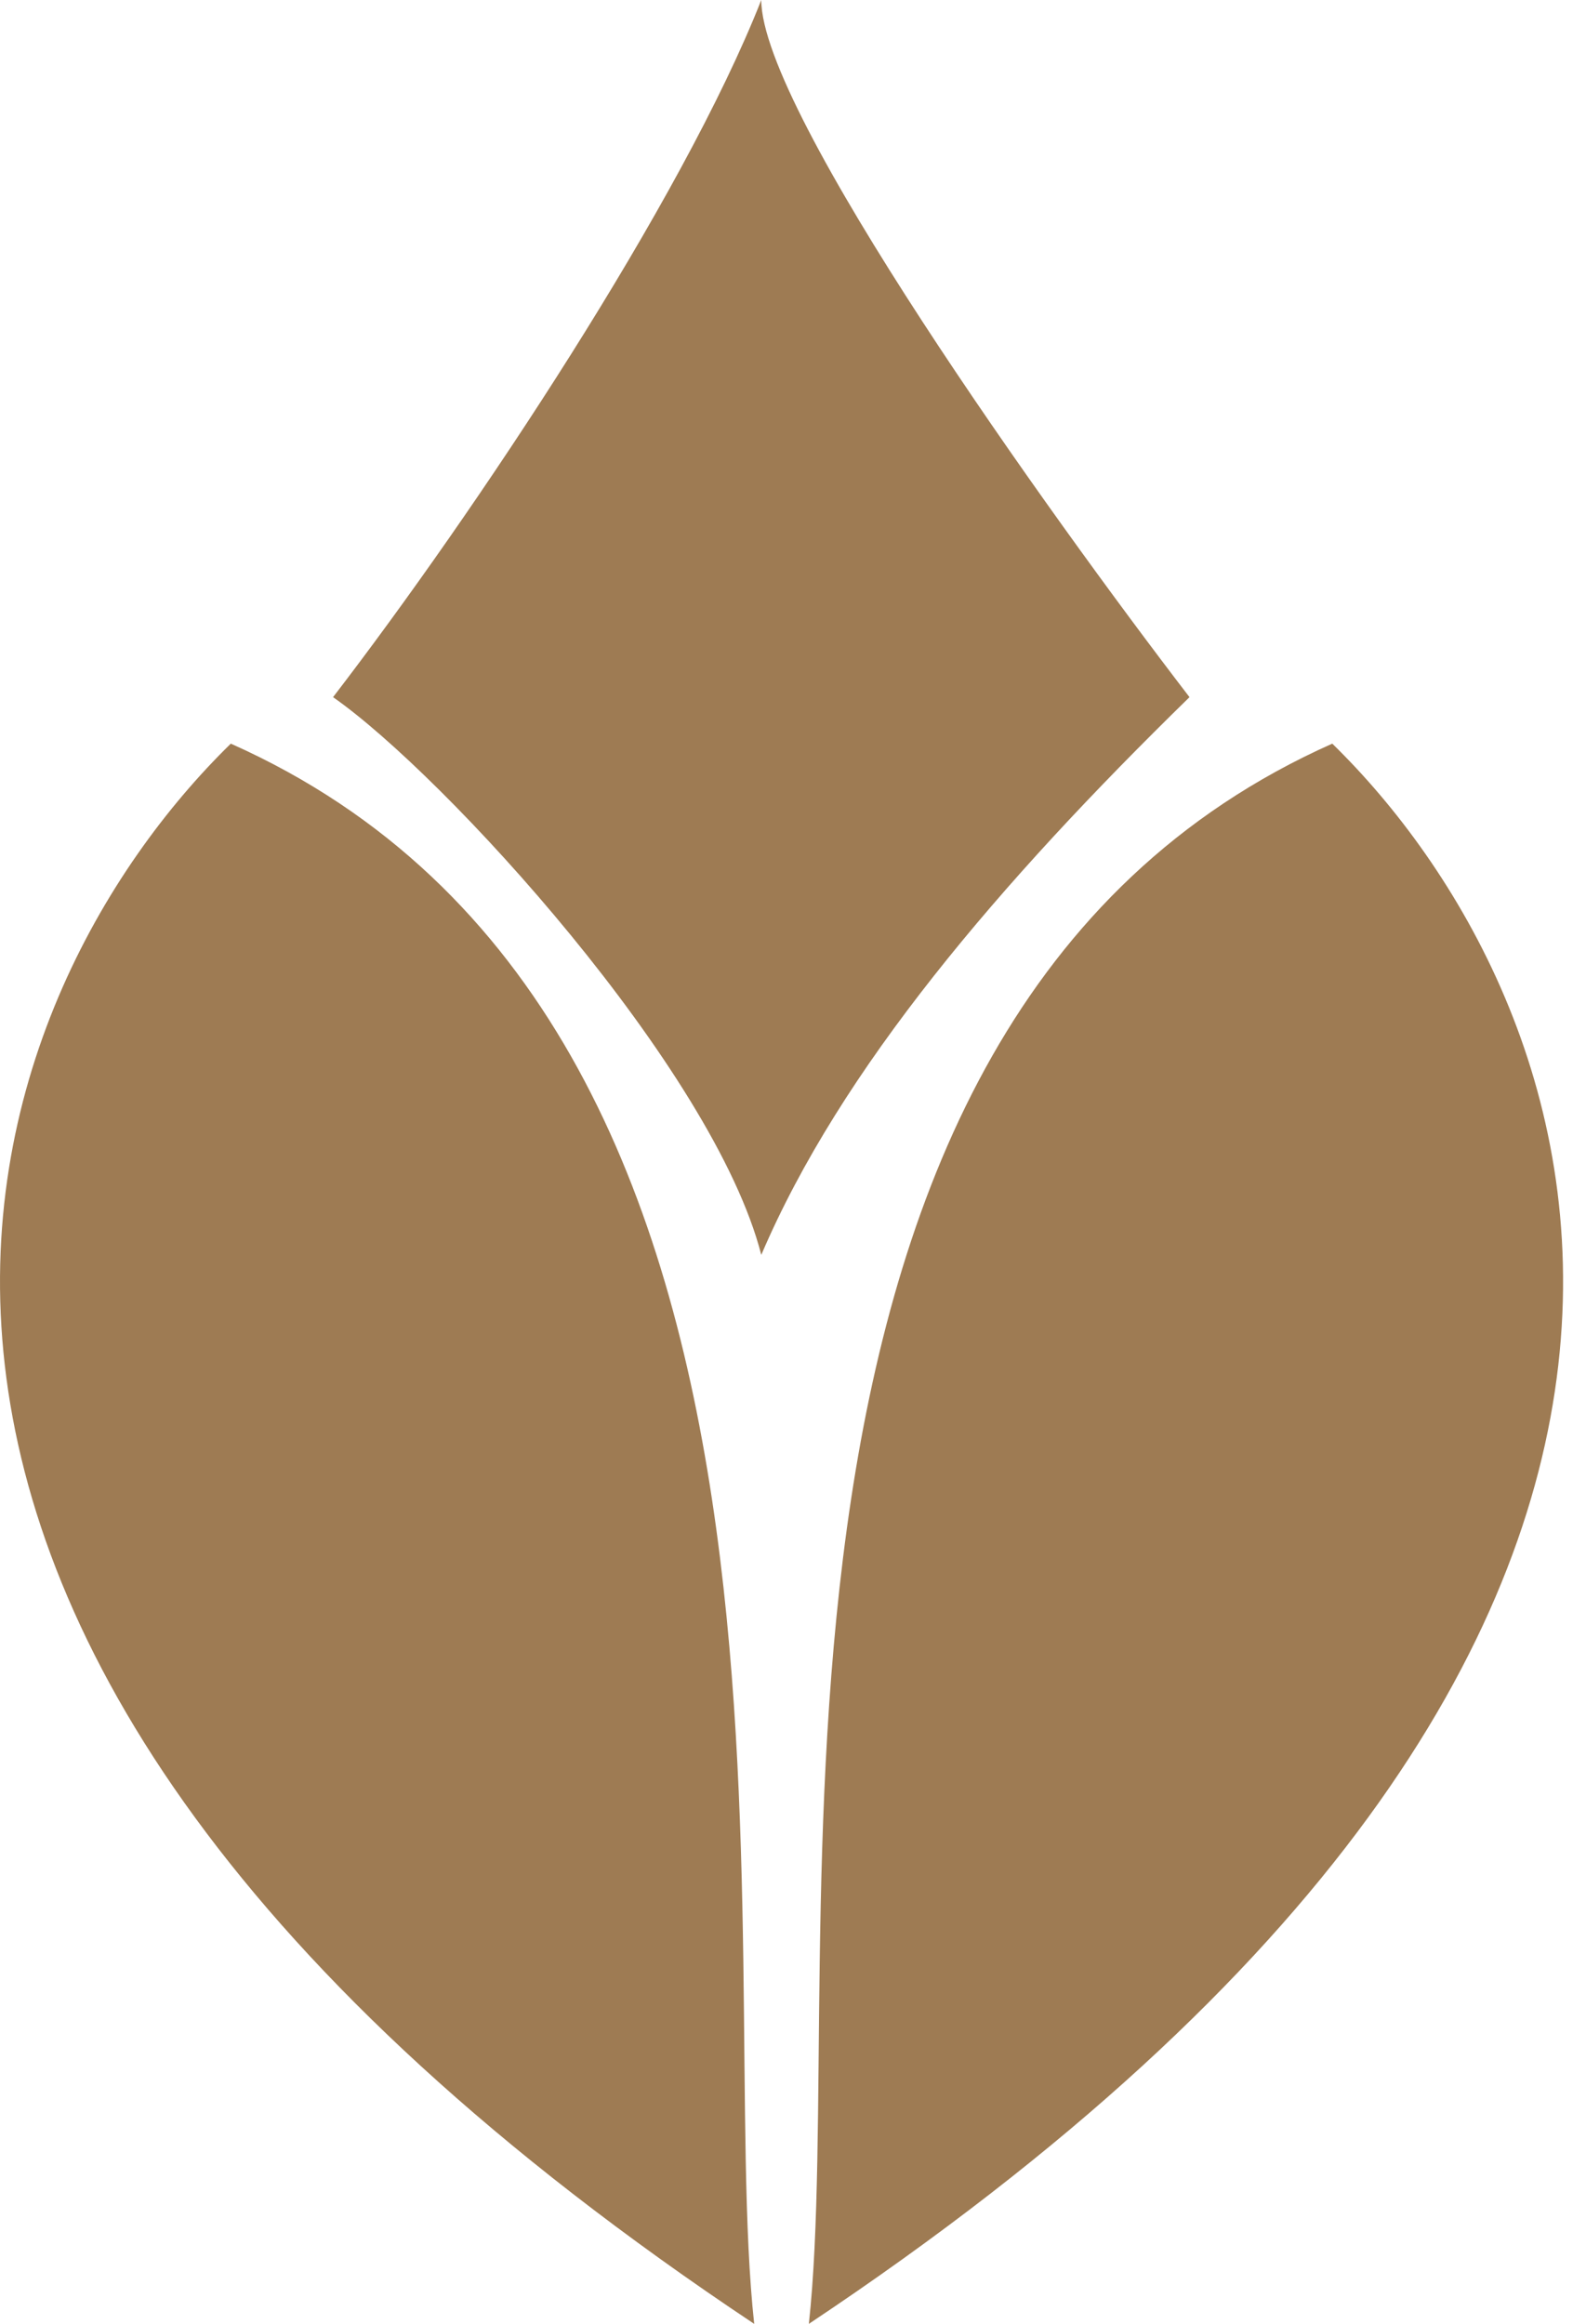
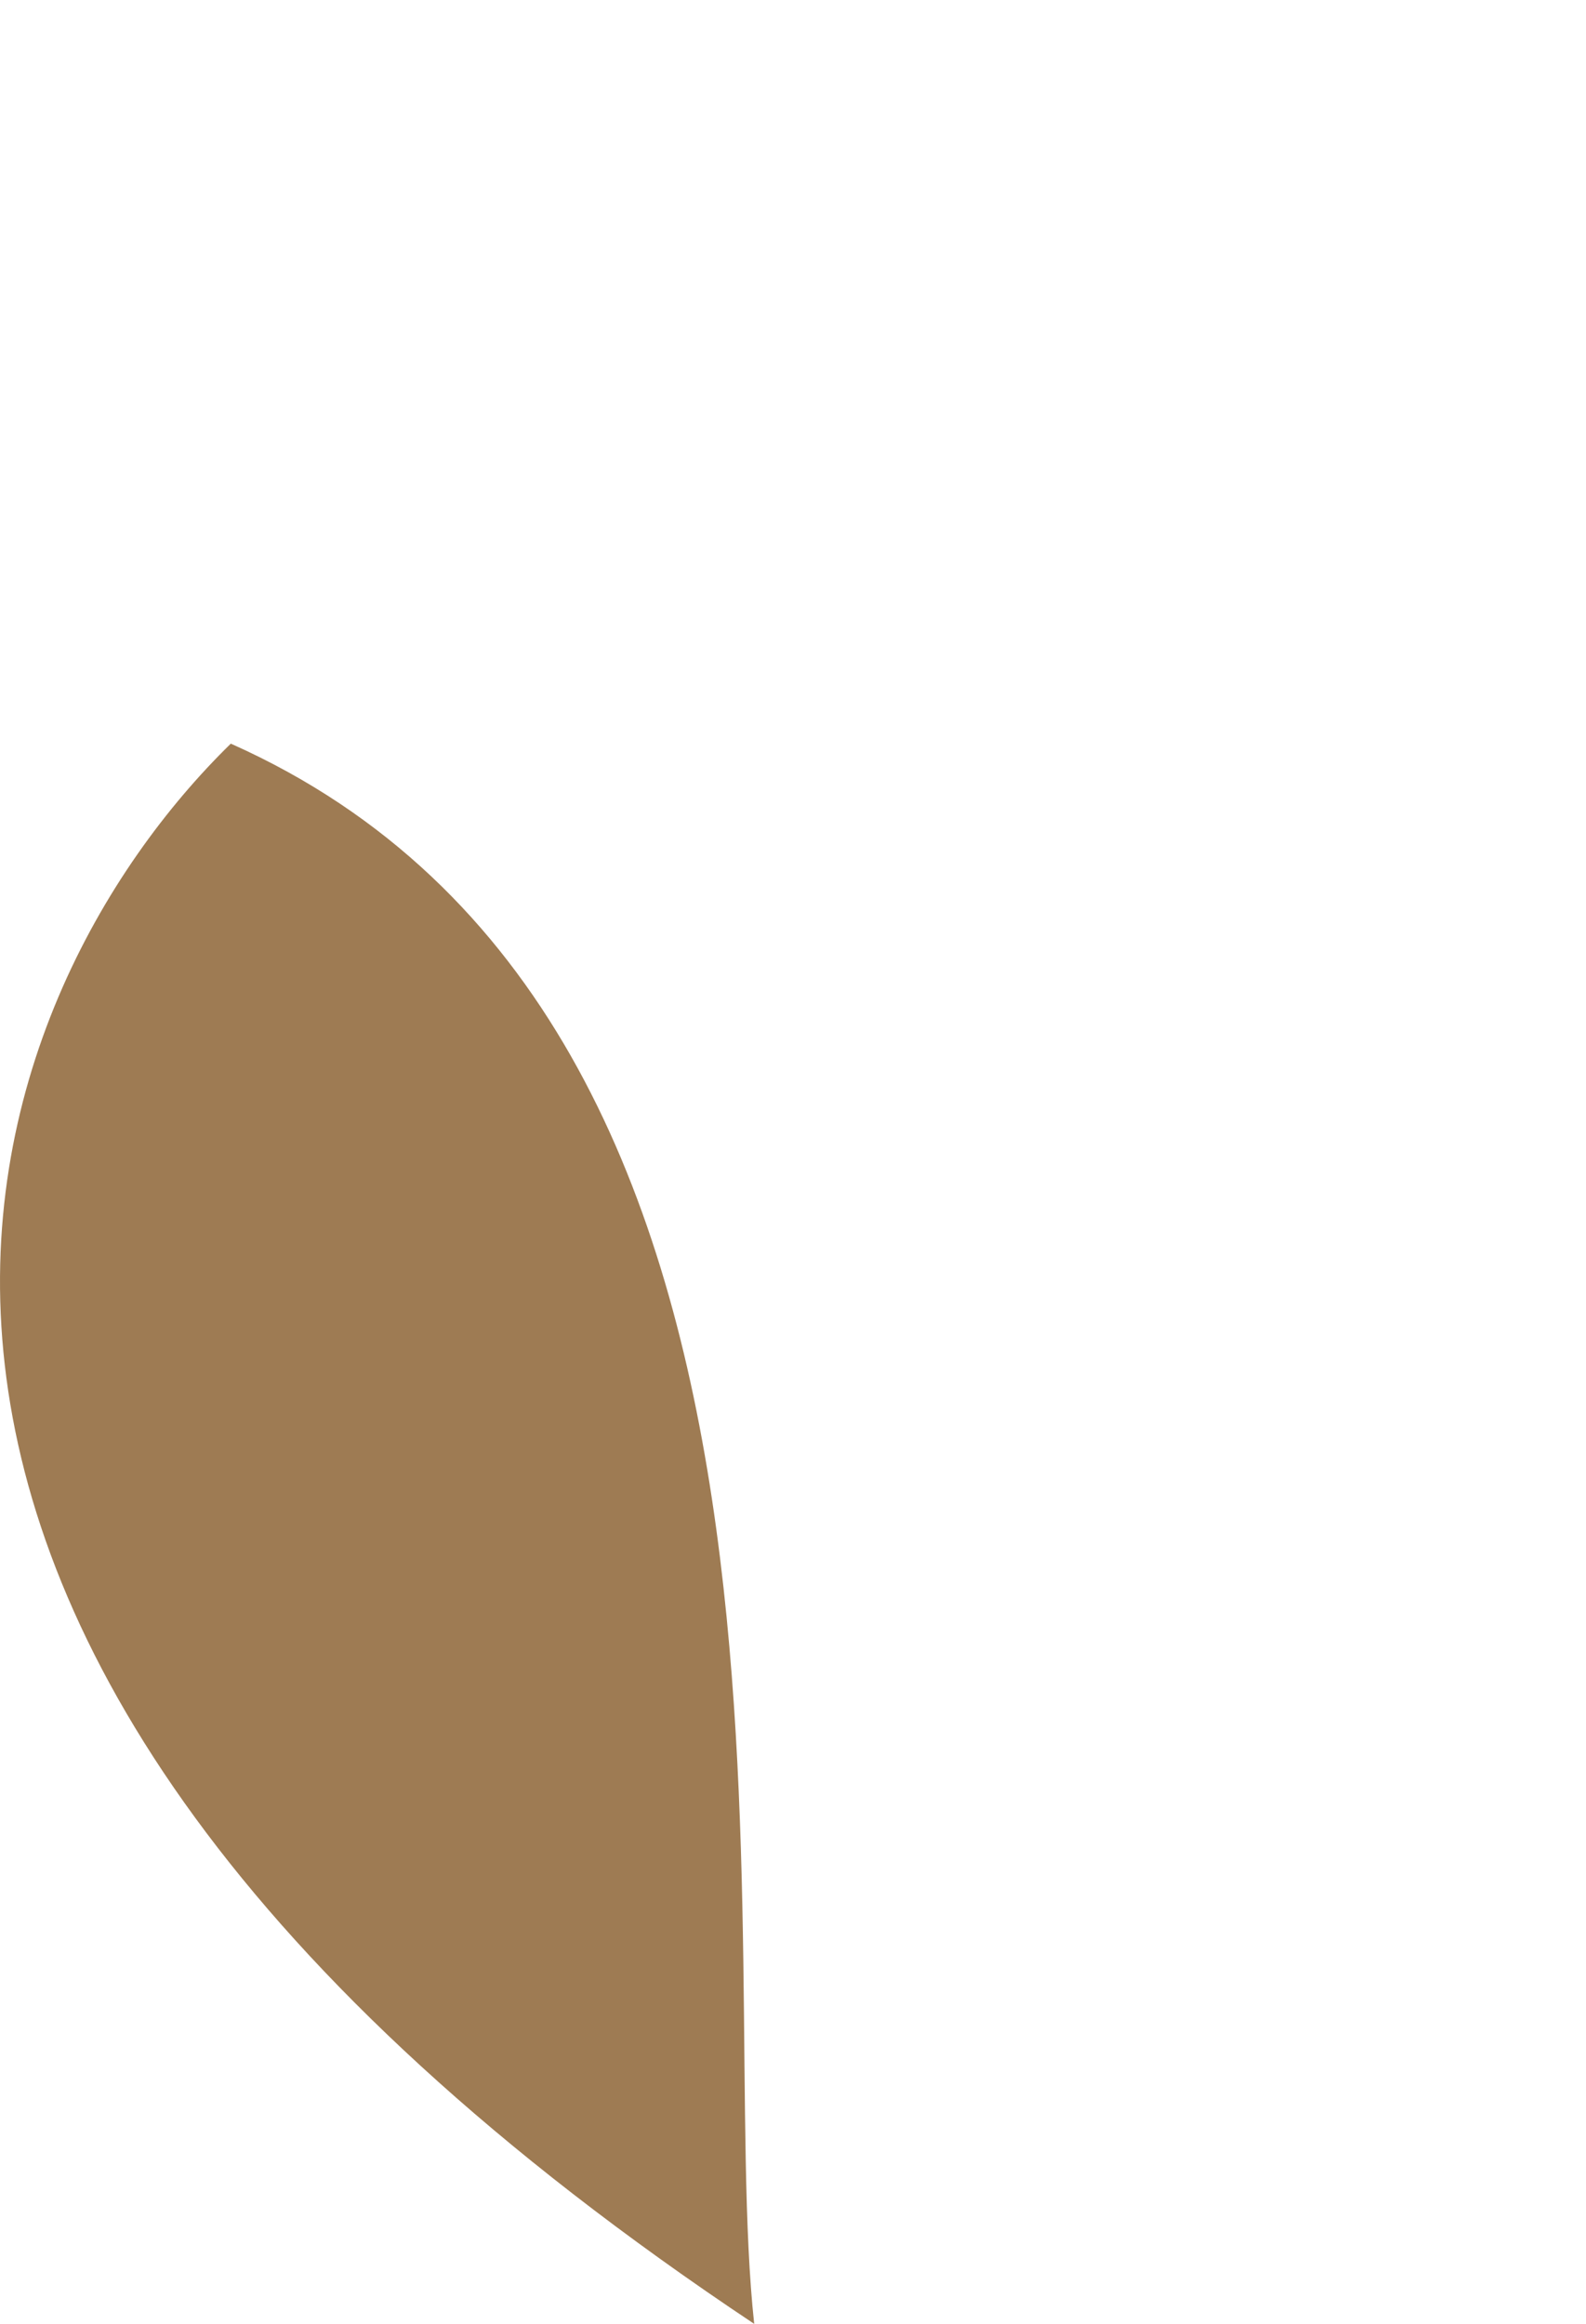
<svg xmlns="http://www.w3.org/2000/svg" fill="none" height="100%" overflow="visible" preserveAspectRatio="none" style="display: block;" viewBox="0 0 43 63" width="100%">
  <g id="Group 2">
-     <path d="M20.64 34.02C19.35 28.98 12.04 21 9.03 18.9C12.9 13.86 18.49 5.46 20.64 0C20.64 3.024 28.38 13.86 32.25 18.9C27.09 23.94 22.79 28.98 20.64 34.02Z" fill="#9E7B53" id="Vector 4" />
    <path d="M20.448 63C19.35 52.92 23.22 27.72 6.258 20.16C-0.622 26.88 -7.932 44.1 20.448 63Z" fill="#9E7B53" id="Vector 2" />
-     <path d="M21.93 63C23.028 52.92 19.158 27.72 36.121 20.16C43.001 26.88 50.311 44.1 21.93 63Z" fill="#9E7B53" id="Vector 3" />
  </g>
</svg>